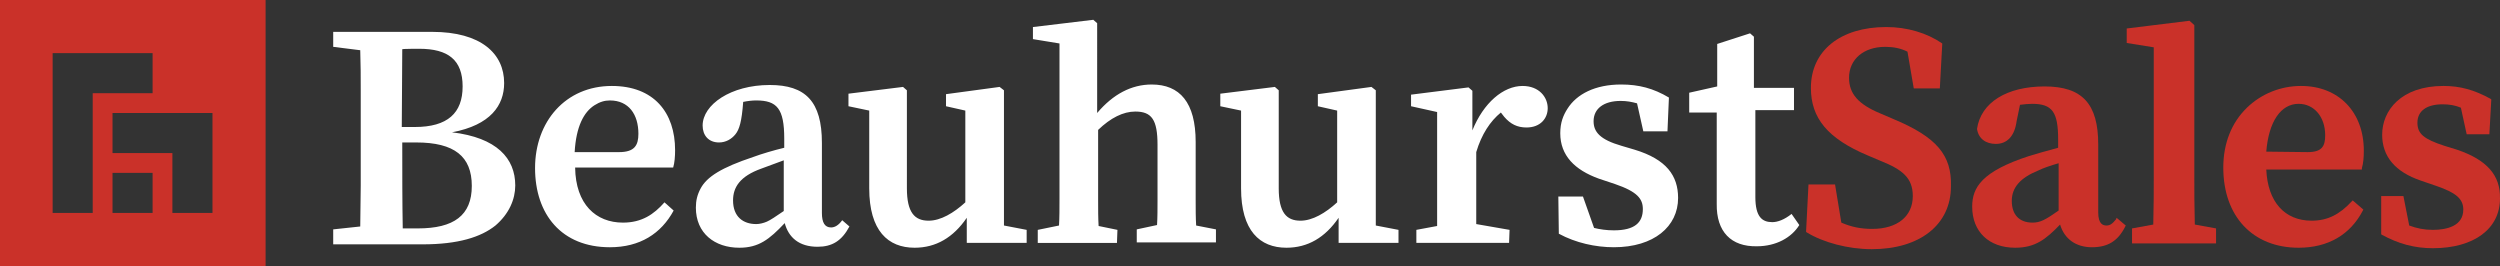
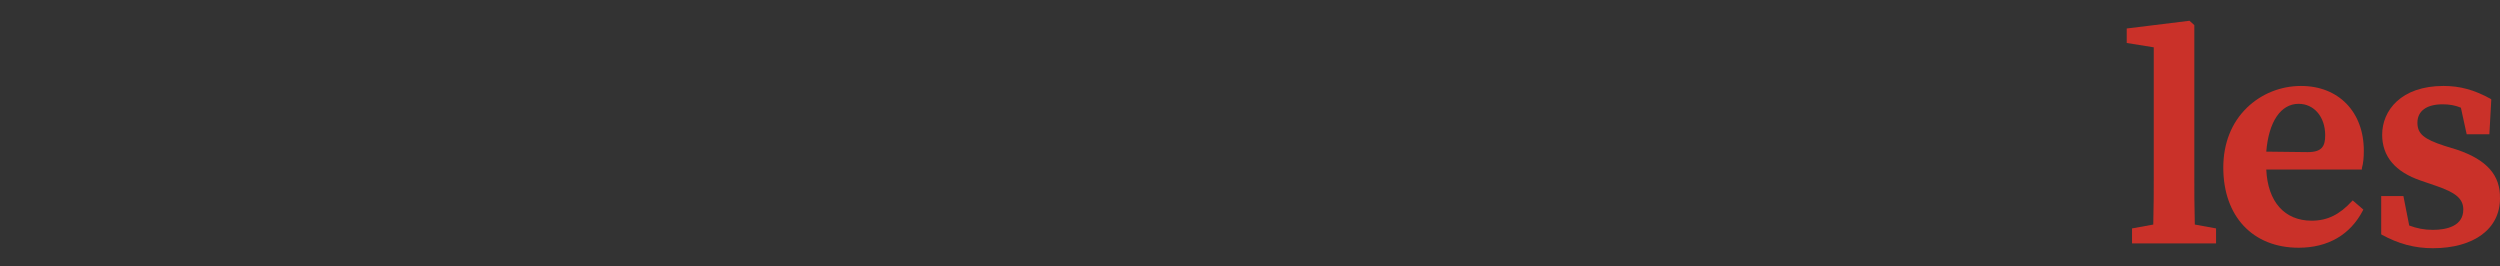
<svg xmlns="http://www.w3.org/2000/svg" xmlns:xlink="http://www.w3.org/1999/xlink" id="Layer_2_00000085949012270146561390000002249249840450789564_" x="0px" y="0px" viewBox="0 0 517.7 55.1" style="enable-background:new 0 0 517.7 55.1;" xml:space="preserve">
  <rect x="0" y="0" width="517.7" height="55.1" fill="#333333" stroke="none" />
  <style type="text/css">	.st0{clip-path:url(#SVGID_00000180366053490930446680000002573389308146884264_);}	.st1{fill:#CA3129;}	.st2{clip-path:url(#SVGID_00000067197858898264991150000014718668575009080726_);}	.st3{fill:#FFFFFF;}</style>
  <g id="Layer_1-2">
    <g id="Logo">
      <g>
        <g>
          <defs>
            <rect id="SVGID_1_" x="-0.1" y="0" width="372.7" height="55.1" />
          </defs>
          <clipPath id="SVGID_00000051363074784704519390000007023808282930845576_">
            <use xlink:href="#SVGID_1_" style="overflow:visible;" />
          </clipPath>
          <g style="clip-path:url(#SVGID_00000051363074784704519390000007023808282930845576_);">
-             <path class="st1" d="M23.3,35.8h8.3v8.3h-8.3C23.3,44.1,23.3,35.8,23.3,35.8z M23.3,23.4H44v20.7h-8.3V31.7H23.3V23.4z       M10.9,11h20.7v8.3H19.2v24.8h-8.3V11L10.9,11z M-0.1,55.1H55V0H-0.1V55.1z" />
            <g>
              <g>
                <defs>
-                   <rect id="SVGID_00000046318319788233765210000008409471081782743203_" x="-0.1" y="0" width="372.7" height="55.1" />
-                 </defs>
+                   </defs>
                <clipPath id="SVGID_00000133521147751306084840000007094048945472787866_">
                  <use xlink:href="#SVGID_00000046318319788233765210000008409471081782743203_" style="overflow:visible;" />
                </clipPath>
                <g style="clip-path:url(#SVGID_00000133521147751306084840000007094048945472787866_);">
                  <path class="st3" d="M74.6,10.4c0.1,2.9,0.1,5.6,0.1,8.5v19.6c0,2.8-0.1,5.6-0.1,8.4L69,47.5v3.1h18.5         c7.4,0,12.1-1.5,15.1-3.9c2.8-2.4,4.1-5.4,4.1-8.3c0-5.6-3.8-9.9-13.1-11c8-1.5,10.8-5.6,10.8-10.2         c0-6.1-4.8-10.6-14.9-10.6H69v3.1L74.6,10.4L74.6,10.4z M86.8,10.1c6,0,9,2.3,9,7.8s-3.1,8.4-9.9,8.4h-2.7         c0-4.7,0.1-10.5,0.1-16.1C83.3,10.1,86.8,10.1,86.8,10.1z M86.2,29.5c7.9,0,11.5,2.9,11.5,9s-3.7,8.8-11.2,8.8h-3.1         c-0.1-5.6-0.1-11.2-0.1-17.8H86.2L86.2,29.5z M126.3,51.2c6.2,0,10.6-2.8,13.2-7.6l-1.9-1.7c-2.2,2.5-4.7,4.2-8.6,4.2         c-5.6,0-9.8-3.8-9.9-11.4h20.3c0.3-1,0.4-2.3,0.4-3.6c0-7.8-4.4-13.3-13.1-13.3c-9.6,0-15.9,7.4-15.9,17         S116.3,51.2,126.3,51.2 M126.3,20.8c3.9,0,5.9,2.9,5.9,6.9c0,2.4-0.8,3.8-4,3.8H119c0.3-5.3,1.9-8.3,4.1-9.7         C124.2,21.1,125.2,20.8,126.3,20.8 M169.3,51.1c3,0,5-1.2,6.6-4.2l-1.5-1.3c-0.7,1-1.5,1.5-2.3,1.5c-1.3,0-1.9-1-1.9-3V29.6         c0-8.6-3.4-12-10.8-12c-8.1,0-13.9,4.1-13.9,8.4c0,2,1.2,3.5,3.4,3.5c1.4,0,2.6-0.7,3.4-1.7c0.8-1,1.3-2.6,1.6-6.7         c1-0.2,1.9-0.3,2.7-0.3c4.3,0,5.8,1.7,5.8,7.9v1.9c-2.1,0.5-4.8,1.3-6.4,1.9c-6.6,2.2-9.6,4.1-10.9,6.5c-0.7,1.3-1,2.5-1,4         c0,5.3,3.9,8.3,9,8.3c4,0,6.2-1.7,9.4-5.1C163.3,49.2,165.5,51.1,169.3,51.1 M151.8,41.5c0-2.7,1.4-5,5.9-6.6l4.6-1.7v10.5         c-1.6,1.1-2.8,1.9-3.5,2.2c-0.7,0.3-1.5,0.5-2.2,0.5C153.9,46.4,151.8,44.9,151.8,41.5 M212.6,47.6l-4.7-0.9v-28L207,18         l-11.1,1.5V22l4,0.9v19c-2.4,2.2-5.1,3.8-7.6,3.8c-2.9,0-4.5-1.7-4.5-6.7V18.7L187,18l-11.3,1.4V22l4.3,0.9V39         c0,8.8,3.9,12.3,9.4,12.3c4.4,0,8-2.1,10.8-6.2v5.2h12.4C212.6,50.3,212.6,47.6,212.6,47.6z M231.4,47.6l-3.9-0.8         c-0.1-1.7-0.1-3.5-0.1-5.4V26.9c2.6-2.5,5.2-3.8,7.7-3.8c3.4,0,4.6,1.7,4.6,6.9v11.3c0,1.9,0,3.7-0.1,5.3l-4.2,0.9v2.7h16.4         v-2.7l-4.1-0.8c-0.1-1.7-0.1-3.4-0.1-5.3v-12c0-8.2-3.3-11.9-9.1-11.9c-4.2,0-8,2-11.3,5.9V4.8l-0.8-0.7l-12.5,1.5v2.5         l5.5,0.9v32.3c0,1.9,0,3.7-0.1,5.4l-4.4,0.9v2.7h16.4L231.4,47.6L231.4,47.6z M289.6,47.6l-4.7-0.9v-28L284,18l-11.1,1.5V22         l4,0.9v19c-2.4,2.2-5.1,3.8-7.6,3.8c-2.9,0-4.5-1.7-4.5-6.7V18.7L264,18l-11.3,1.4V22l4.3,0.9V39c0,8.8,3.9,12.3,9.4,12.3         c4.4,0,8-2.1,10.8-6.2v5.2h12.4L289.6,47.6L289.6,47.6z M312.6,47.6l-6.9-1.2V31.5c1.1-3.7,2.9-6.4,5.1-8.2l0.7,0.9         c1.3,1.5,2.7,2.2,4.6,2.2c2.9,0,4.4-1.9,4.4-4c0-2.3-1.8-4.6-5.2-4.6c-4,0-8.1,3.5-10.4,9.2v-8.2l-0.8-0.7l-11.9,1.5V22         l5.4,1.2v23.6l-4.3,0.8v2.7h19.2L312.6,47.6L312.6,47.6z M335.8,30.2c-4.5-1.3-5.8-2.9-5.8-5.1c0-2.6,2.1-4.2,5.6-4.2         c1.3,0,2.3,0.2,3.4,0.5l1.3,5.8h5l0.3-7c-3.2-1.9-6.2-2.7-9.9-2.7c-5.4,0-9.2,2-11.1,5c-0.9,1.4-1.5,2.9-1.5,5.1         c0,4.6,3,7.6,8,9.4l3.3,1.1c4.7,1.6,5.8,3.1,5.8,5.2c0,2.8-1.7,4.4-6,4.4c-1.5,0-2.9-0.2-4.1-0.5l-2.3-6.5h-5.1l0.1,7.7         c3.5,1.9,7.6,2.8,11.4,2.8c8.3,0,13.3-4.3,13.3-10.2c0-4.6-2.4-8-9-10L335.8,30.2L335.8,30.2z M363.8,51         c4,0,7.2-1.8,8.8-4.4l-1.6-2.3c-1.5,1.2-2.9,1.7-4,1.7c-2.1,0-3.5-1.1-3.5-5.2v-18h8v-4.6h-8.3V7.6l-0.8-0.7l-6.8,2.2v8.8         l-5.8,1.3v4.1h5.7v18.9C355.4,48,358.5,51.1,363.8,51" />
                </g>
              </g>
            </g>
          </g>
        </g>
      </g>
    </g>
-     <path class="st1" d="M392.2,24.7l-2.8-1.2c-4.6-1.9-6.5-4.1-6.5-7.4c0-3.8,3-6.4,7.5-6.4c1.7,0,3.2,0.3,4.6,1l1.3,7.6h5.4l0.5-9.2  L402.2,9c-3.2-2.2-7.3-3.4-11.6-3.4c-9.5,0-15.6,4.9-15.6,12.6c0,6.3,3.5,10.5,11.8,14l2.6,1.1c4.5,1.8,6.7,3.5,6.7,7.3  c0,4.2-3.2,6.8-8.4,6.8c-2.4,0-4.3-0.4-6.4-1.3l-1.3-7.9h-5.5L374,48l0.1,0.1c3.4,2.1,8.6,3.5,13.5,3.5c10,0,16.4-5.1,16.4-13  C404.2,32.1,401,28.4,392.2,24.7L392.2,24.7z" />
-     <path class="st1" d="M438.2,45.4c-0.8,1-1.3,1.3-2,1.3s-1.7-0.3-1.7-2.7V29.9c0-8.4-3.3-12-11.1-12c-7.8,0-13.2,3.3-14,8.8l0,0l0,0  c0.3,2,1.8,3.1,3.9,3.1c2.4,0,3.9-1.7,4.3-4.7l0.7-3.4c0.9-0.1,1.7-0.2,2.5-0.2c4.2,0,5.4,1.7,5.4,7.4v1.7c-2.2,0.6-4.4,1.2-6,1.7  c-9.8,3.2-11.8,6.5-11.8,10.5c0,5.2,3.5,8.5,8.9,8.5c4.2,0,6.4-1.8,9.3-4.8c0.9,3,3.3,4.7,6.6,4.7c3.3,0,5.4-1.3,6.9-4.3l0.1-0.2  l-1.9-1.6L438.2,45.4L438.2,45.4z M426.3,33.8v9.8c-2.7,1.9-3.8,2.5-5.4,2.5c-2.8,0-4.3-1.7-4.3-4.5s1.8-4.8,5.5-6.3  C423.1,34.8,424.6,34.3,426.3,33.8z" />
    <path class="st1" d="M454.4,36.5V5.2l-1-0.9l-13,1.6v3l5.6,0.9v26.7c0,3,0,6.2-0.1,10l-4.4,0.8v3.1h17.4v-3.1l-4.4-0.8  C454.4,42.7,454.4,39.5,454.4,36.5L454.4,36.5z" />
    <path class="st1" d="M489.1,34.8c0.3-1,0.4-2.2,0.4-3.6c0-8-5.2-13.4-13-13.4c-4.2,0-8.2,1.6-11.2,4.5c-3.2,3.1-4.9,7.4-4.9,12.4  c0,10.1,6.1,16.6,15.6,16.6c6.1,0,10.7-2.7,13.3-7.7l0.1-0.2l-2.2-1.9l-0.2,0.2c-2.5,2.7-5,4-8.3,4c-5.6,0-9.1-3.9-9.4-10.6h19.8  L489.1,34.8L489.1,34.8z M469.3,31.4c0.5-6.2,3-9.9,6.7-9.9c3.2,0,5.5,2.7,5.5,6.5c0,2.2-0.6,3.5-3.6,3.5L469.3,31.4L469.3,31.4z" />
    <path class="st1" d="M508.8,31l-2.6-0.8c-4.3-1.4-5.6-2.5-5.6-4.8c0-2.4,1.9-3.8,5.2-3.8c1.4,0,2.6,0.2,3.8,0.7l1.2,5.5h4.7  l0.4-7.2l-0.1-0.1c-3.4-1.9-6.4-2.7-9.8-2.7c-8.8,0-12.7,5.1-12.7,10.1c0,4.5,2.7,7.7,8,9.5l3.2,1.1c4.1,1.4,5.6,2.7,5.6,4.9  c0,3.4-3.4,4.2-6.3,4.2c-1.8,0-3.3-0.3-4.9-0.9l-1.2-6.1h-4.6v7.9l0.1,0.1c3.5,1.9,6.8,2.8,10.6,2.8c8.5,0,13.9-4,13.9-10.3  C517.8,36.3,515,33.1,508.8,31L508.8,31z" />
  </g>
</svg>